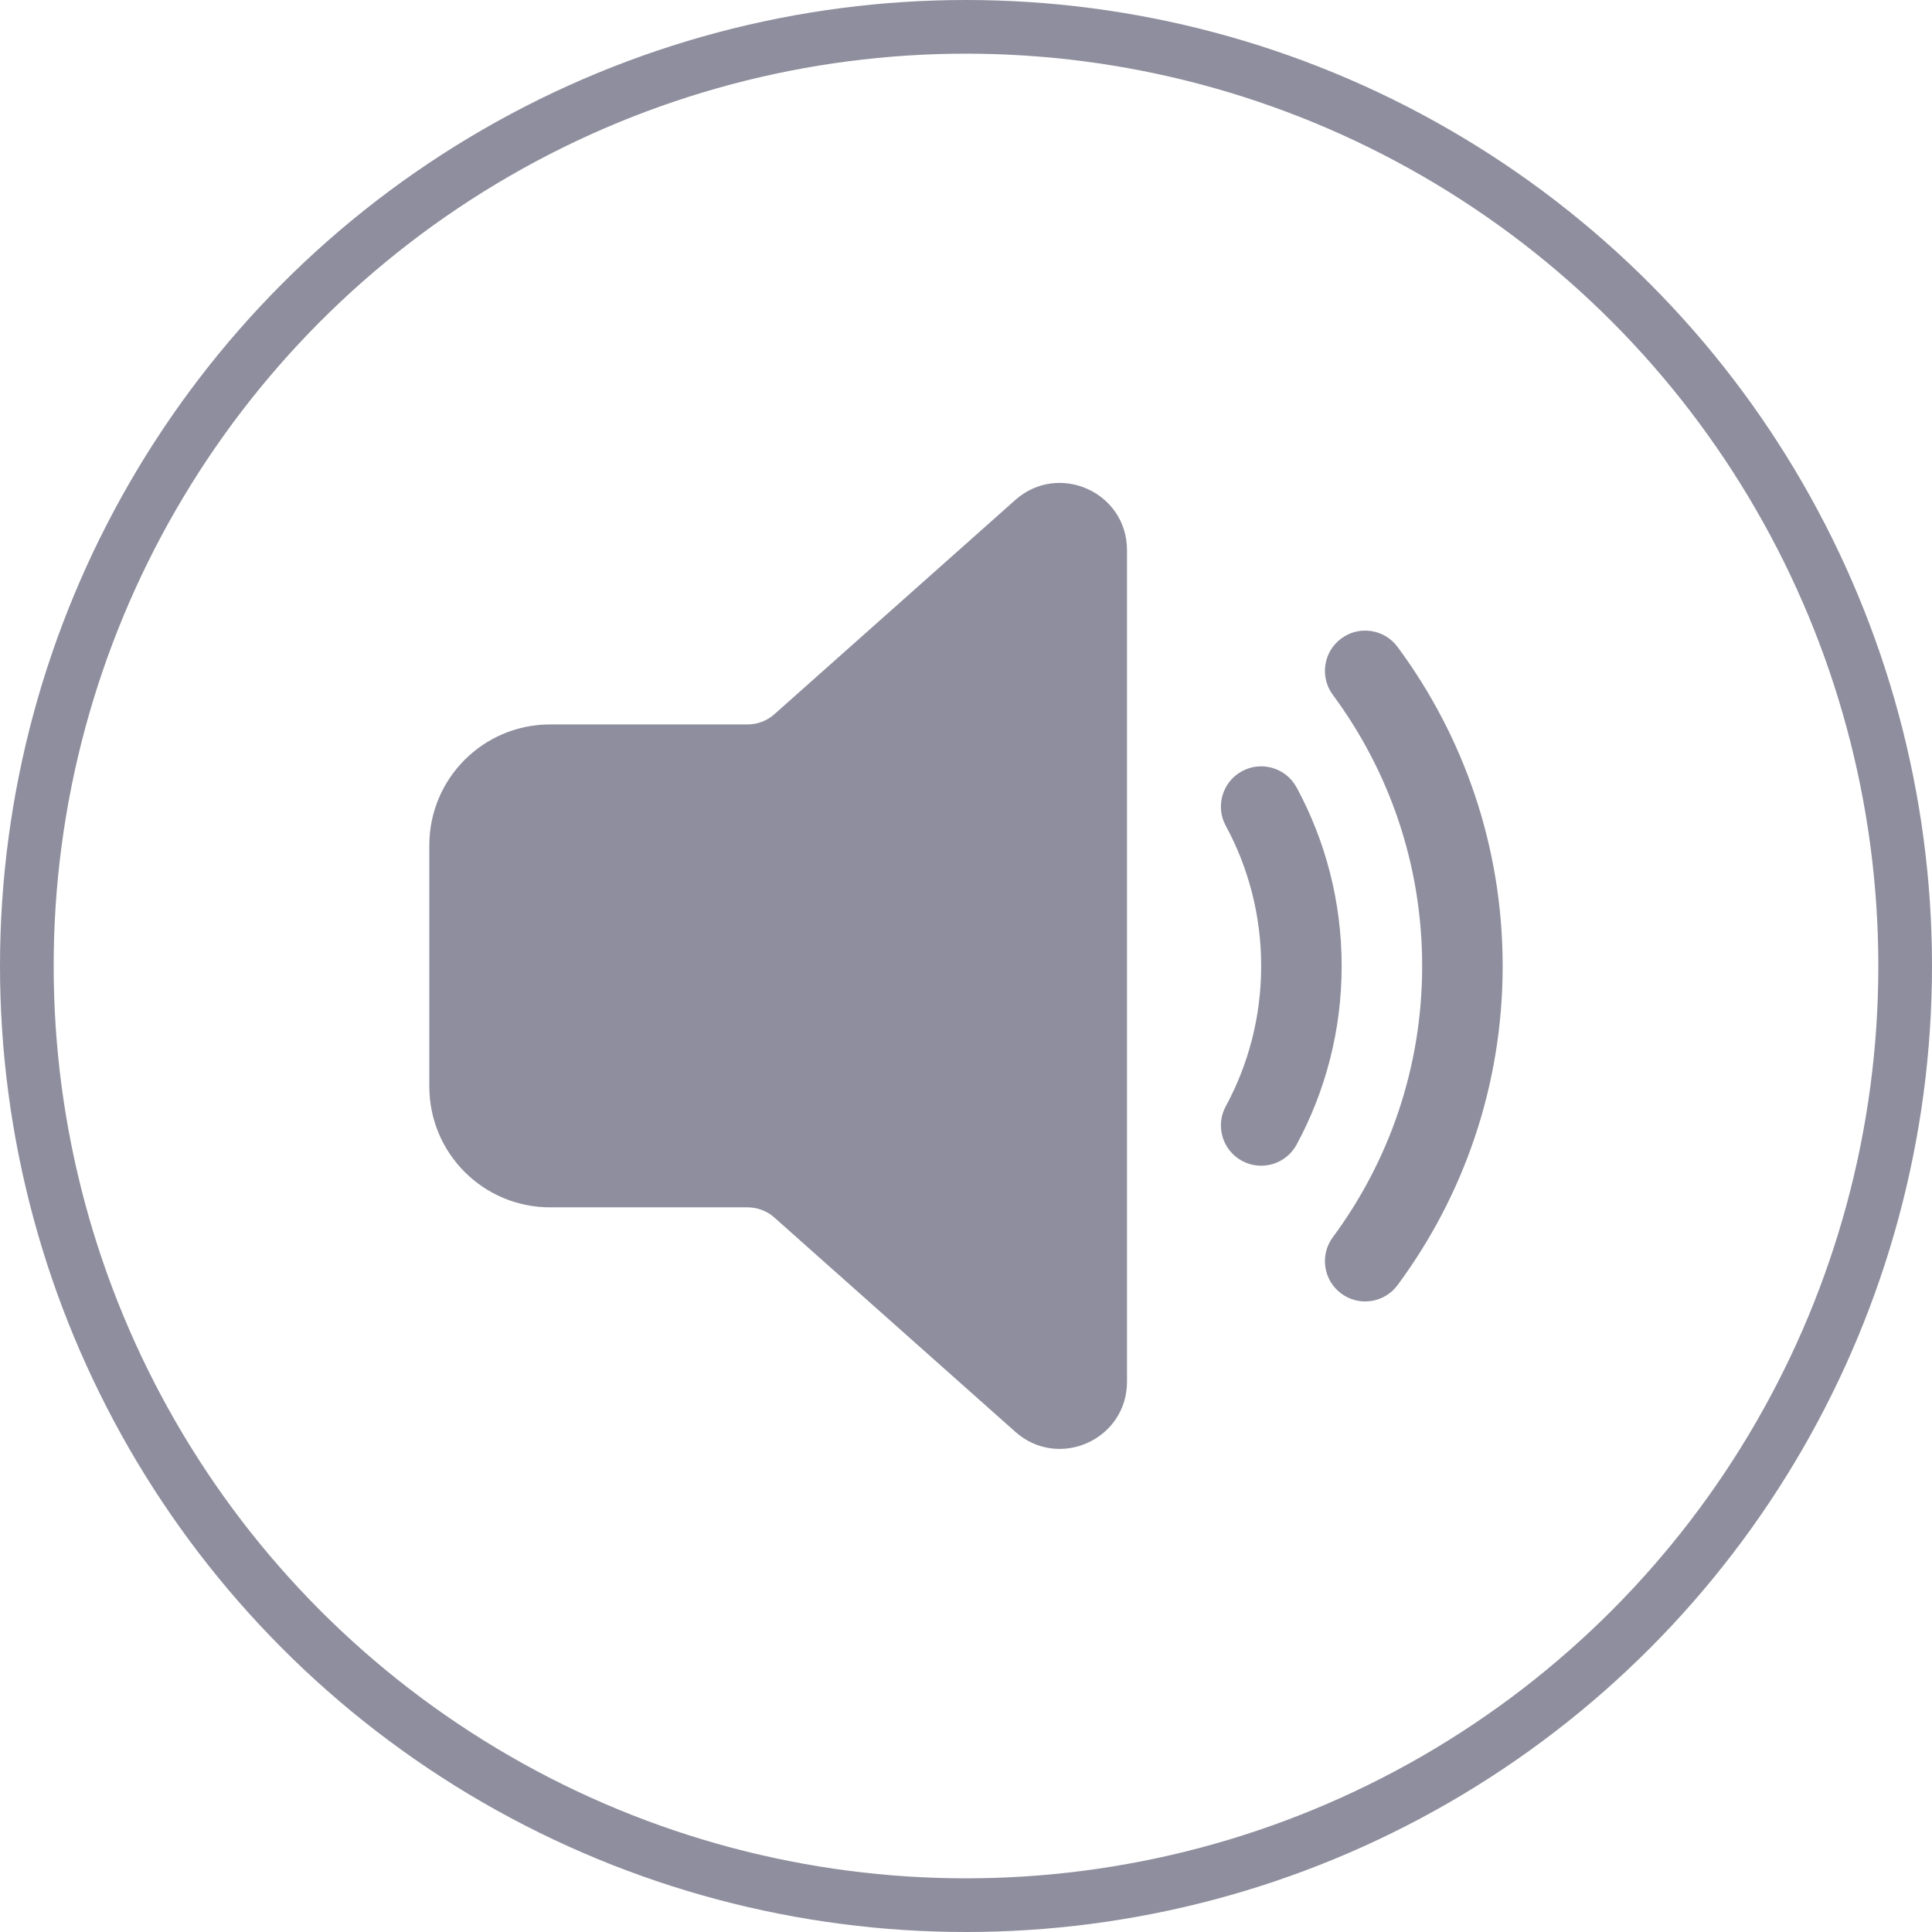
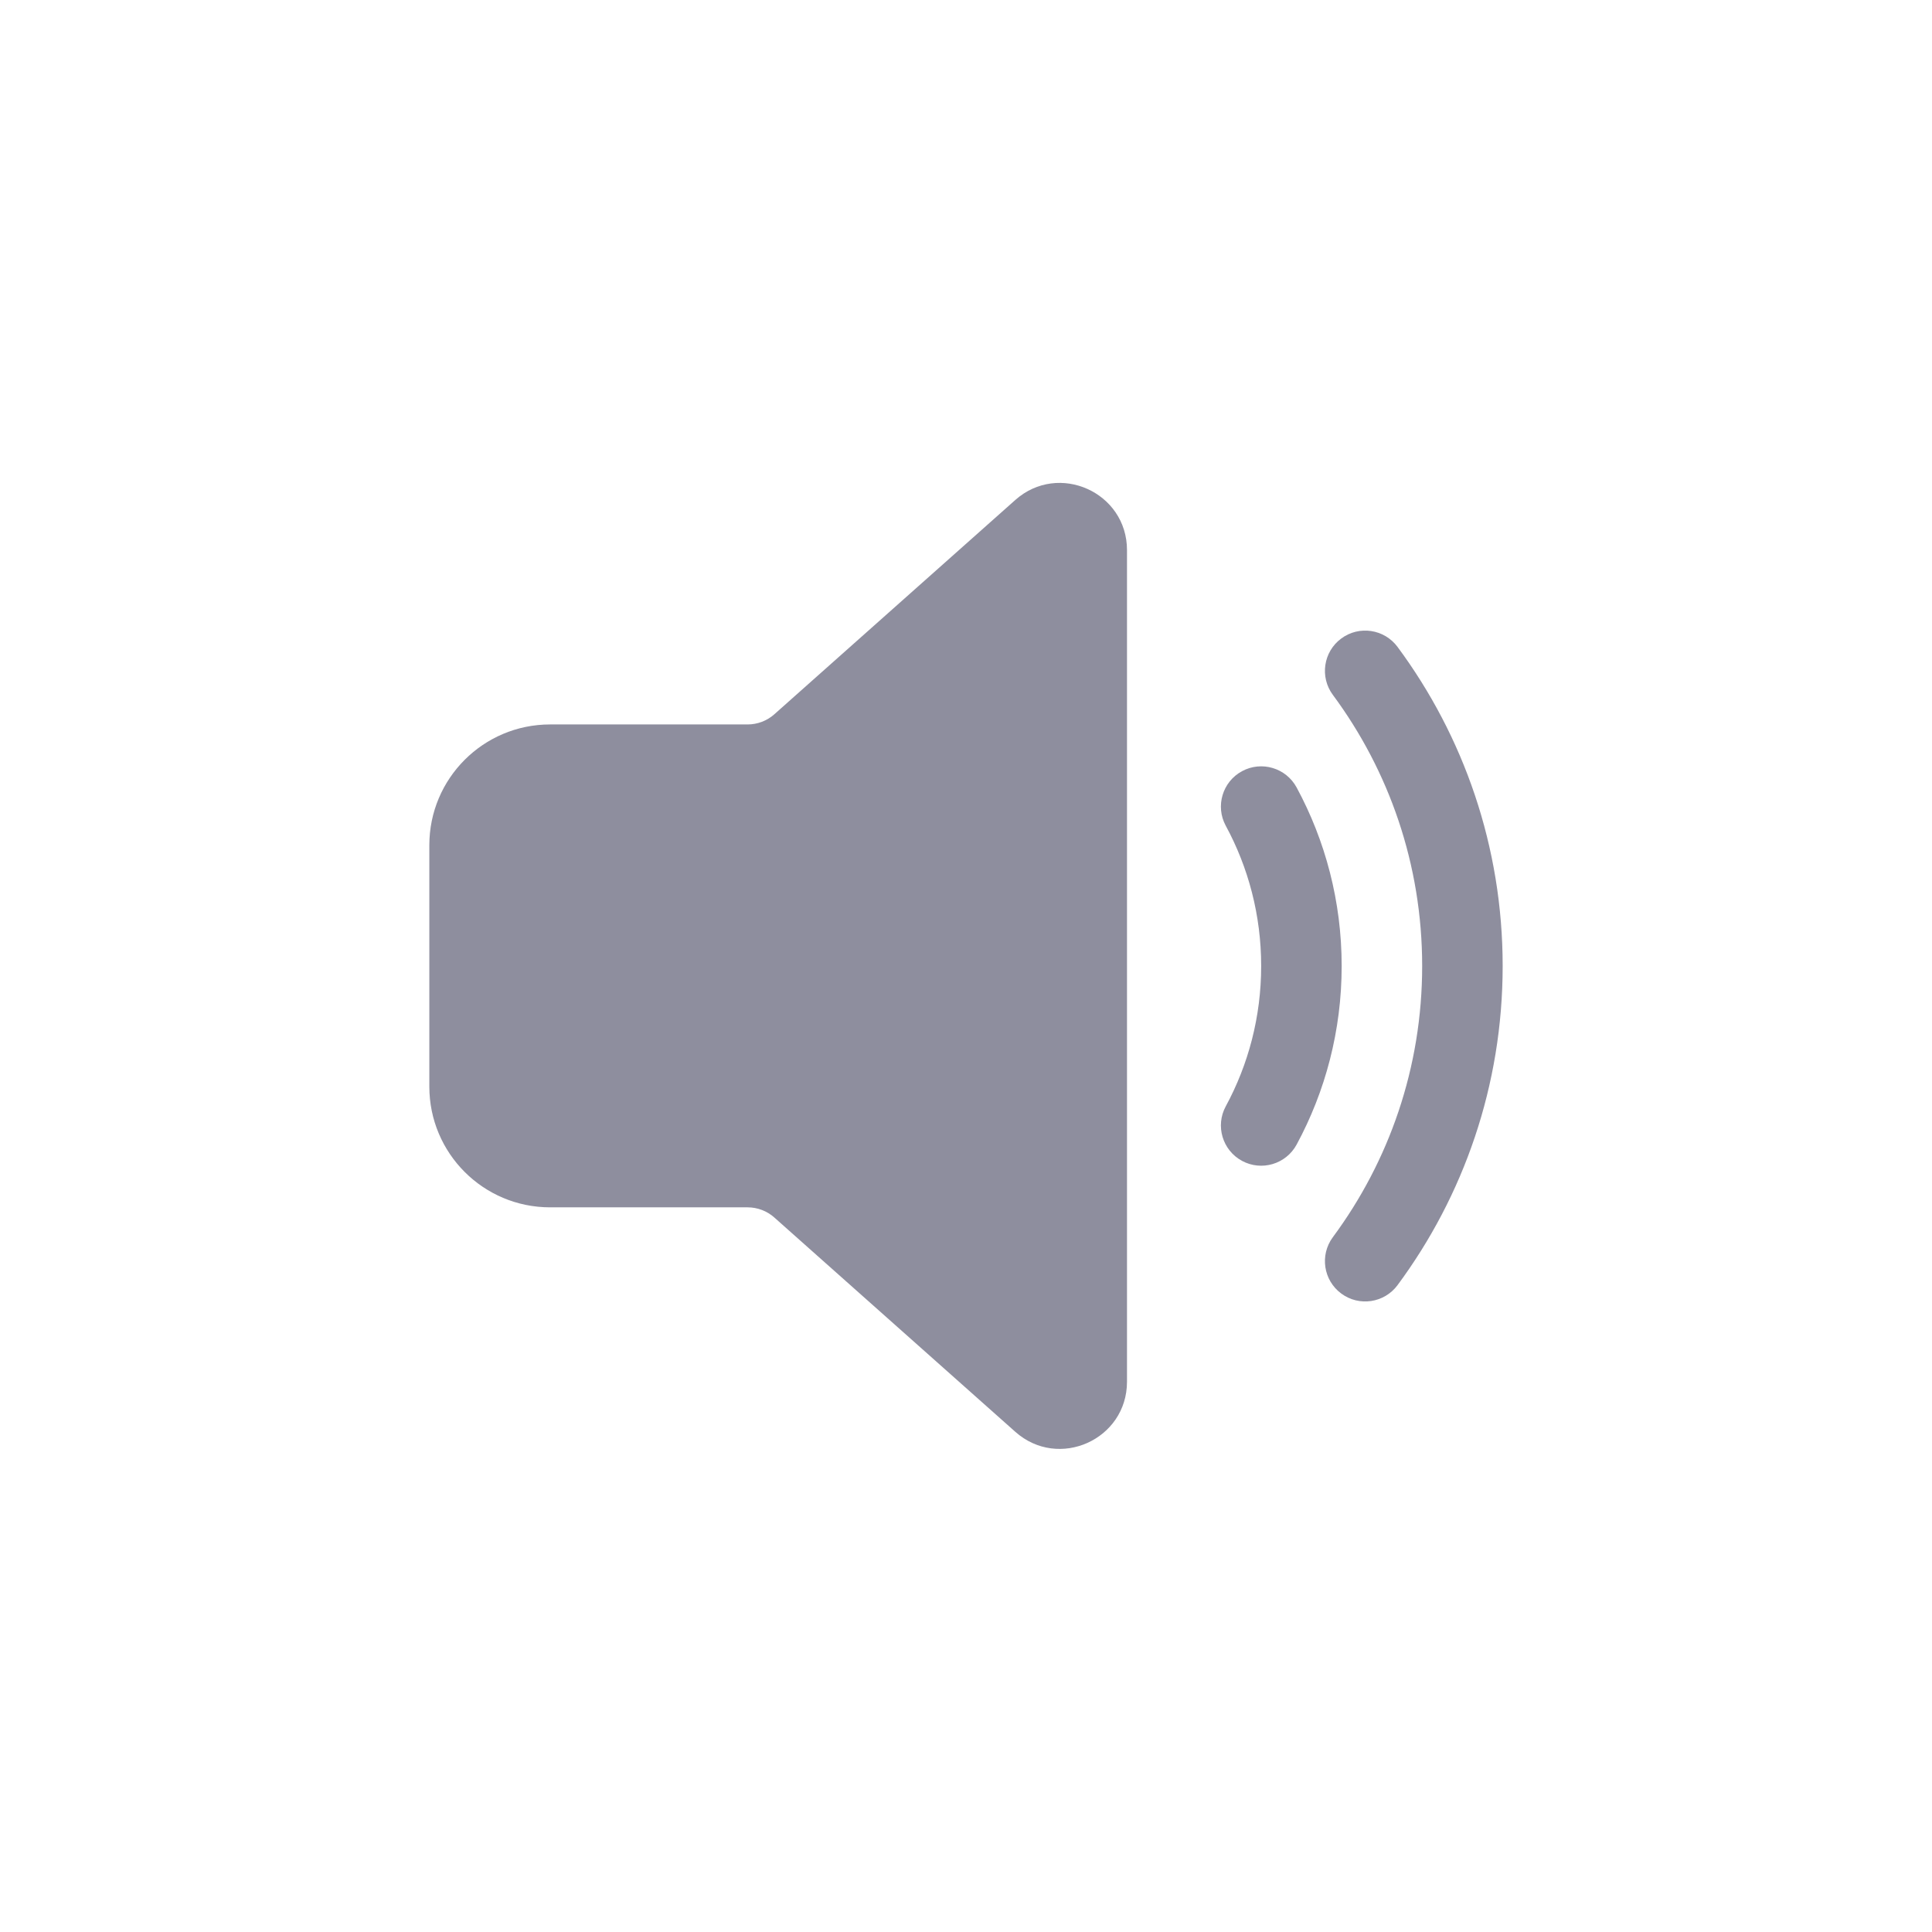
<svg xmlns="http://www.w3.org/2000/svg" width="36" height="36" viewBox="0 0 36 36" fill="none">
  <path d="M21 10.251V25.746C21 26.825 19.726 27.397 18.919 26.68L14.428 22.686C14.291 22.564 14.113 22.497 13.93 22.497H10.25C9.007 22.497 8 21.49 8 20.247V15.749C8 14.506 9.007 13.499 10.25 13.499H13.93C14.113 13.499 14.291 13.432 14.428 13.31L18.919 9.316C19.726 8.6 21 9.172 21 10.251ZM24.992 11.898C25.324 11.651 25.794 11.721 26.041 12.054C27.272 13.716 28 15.774 28 18C28 20.227 27.272 22.285 26.041 23.947C25.794 24.28 25.324 24.35 24.992 24.103C24.659 23.857 24.589 23.387 24.835 23.054C25.881 21.642 26.5 19.894 26.5 18C26.5 16.107 25.881 14.359 24.835 12.947C24.589 12.614 24.659 12.144 24.992 11.898ZM23.143 14.37C23.507 14.173 23.962 14.308 24.16 14.672C24.696 15.663 25 16.797 25 18C25 19.204 24.696 20.338 24.16 21.329C23.962 21.693 23.507 21.828 23.143 21.631C22.779 21.434 22.643 20.979 22.84 20.615C23.261 19.838 23.5 18.948 23.5 18C23.5 17.053 23.261 16.163 22.84 15.386C22.643 15.022 22.779 14.567 23.143 14.37Z" fill="#8E8E9E" />
-   <circle cx="18" cy="18" r="17.5" stroke="#8E8E9E" />
</svg>